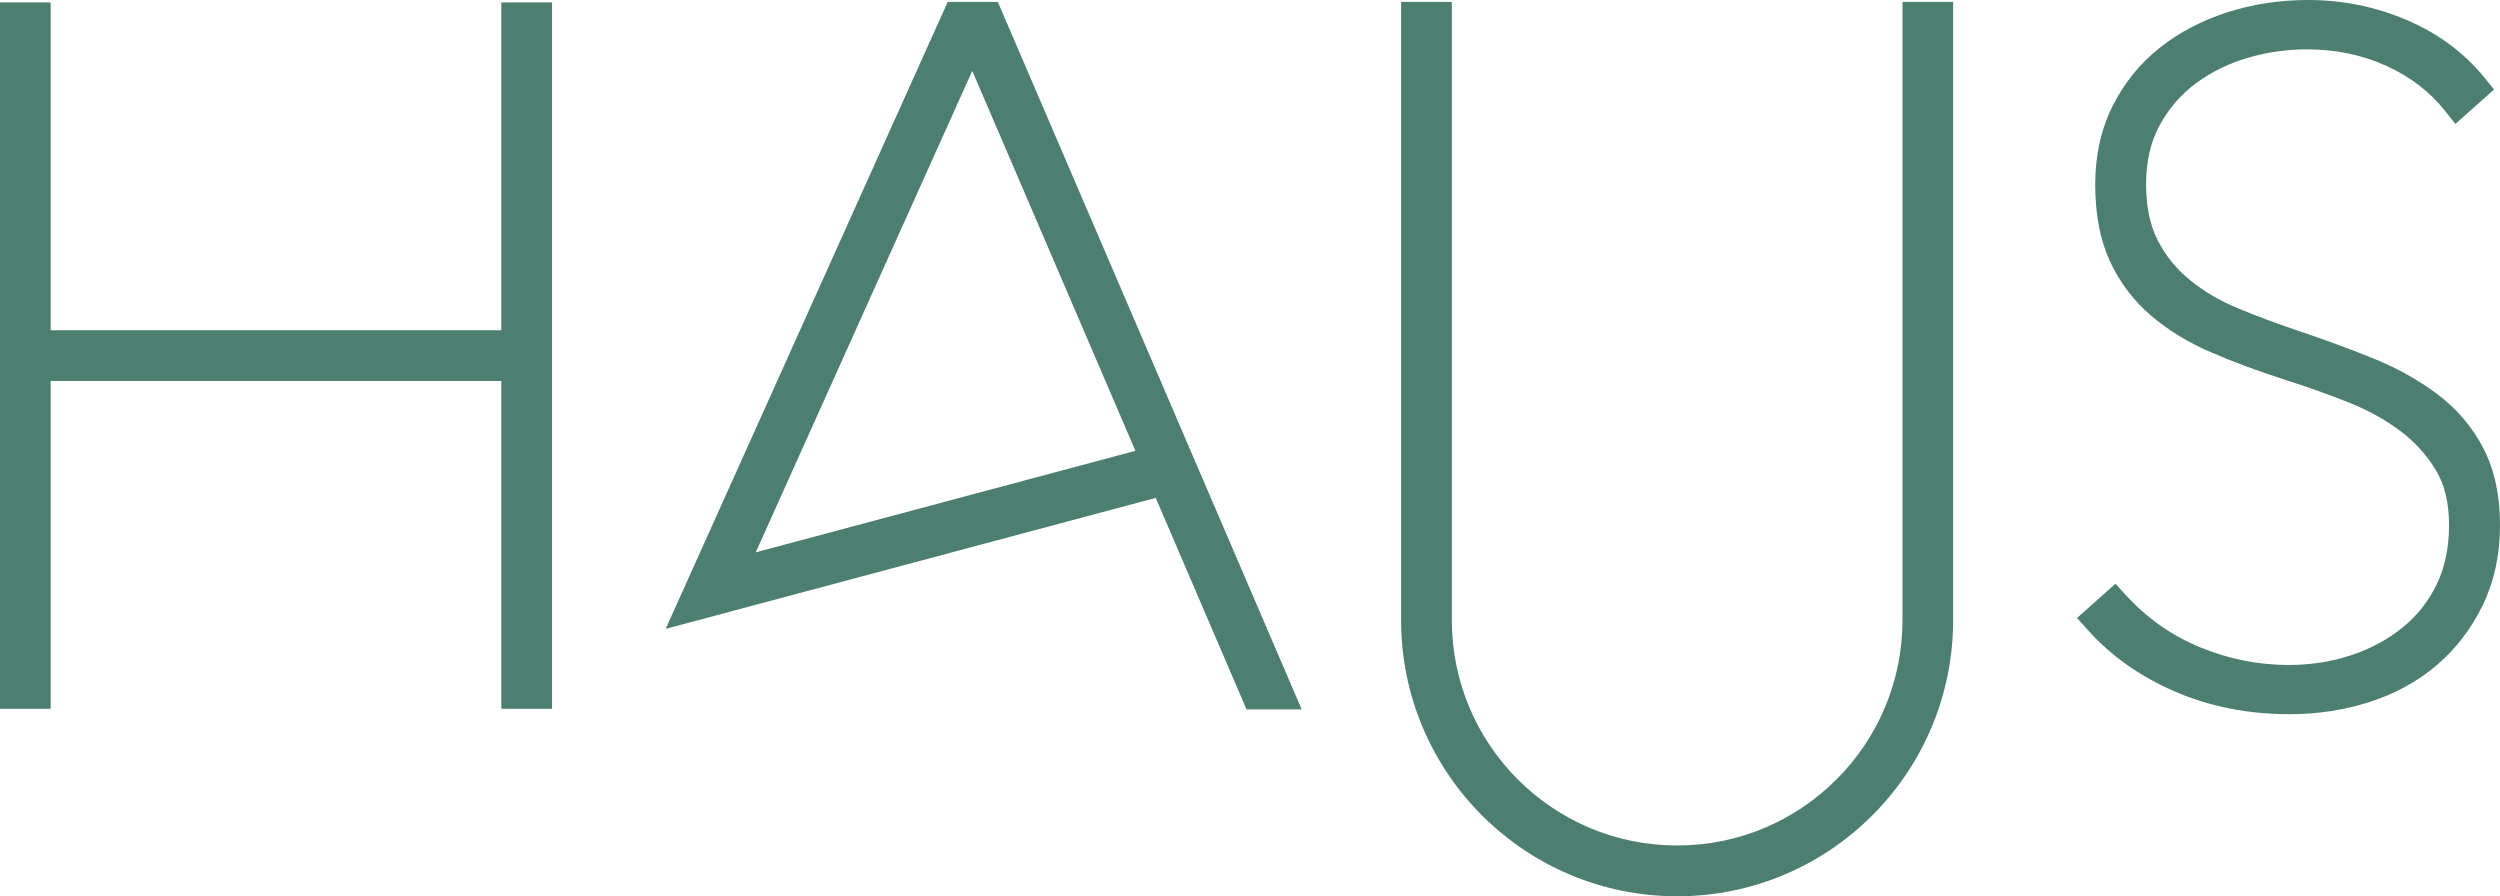
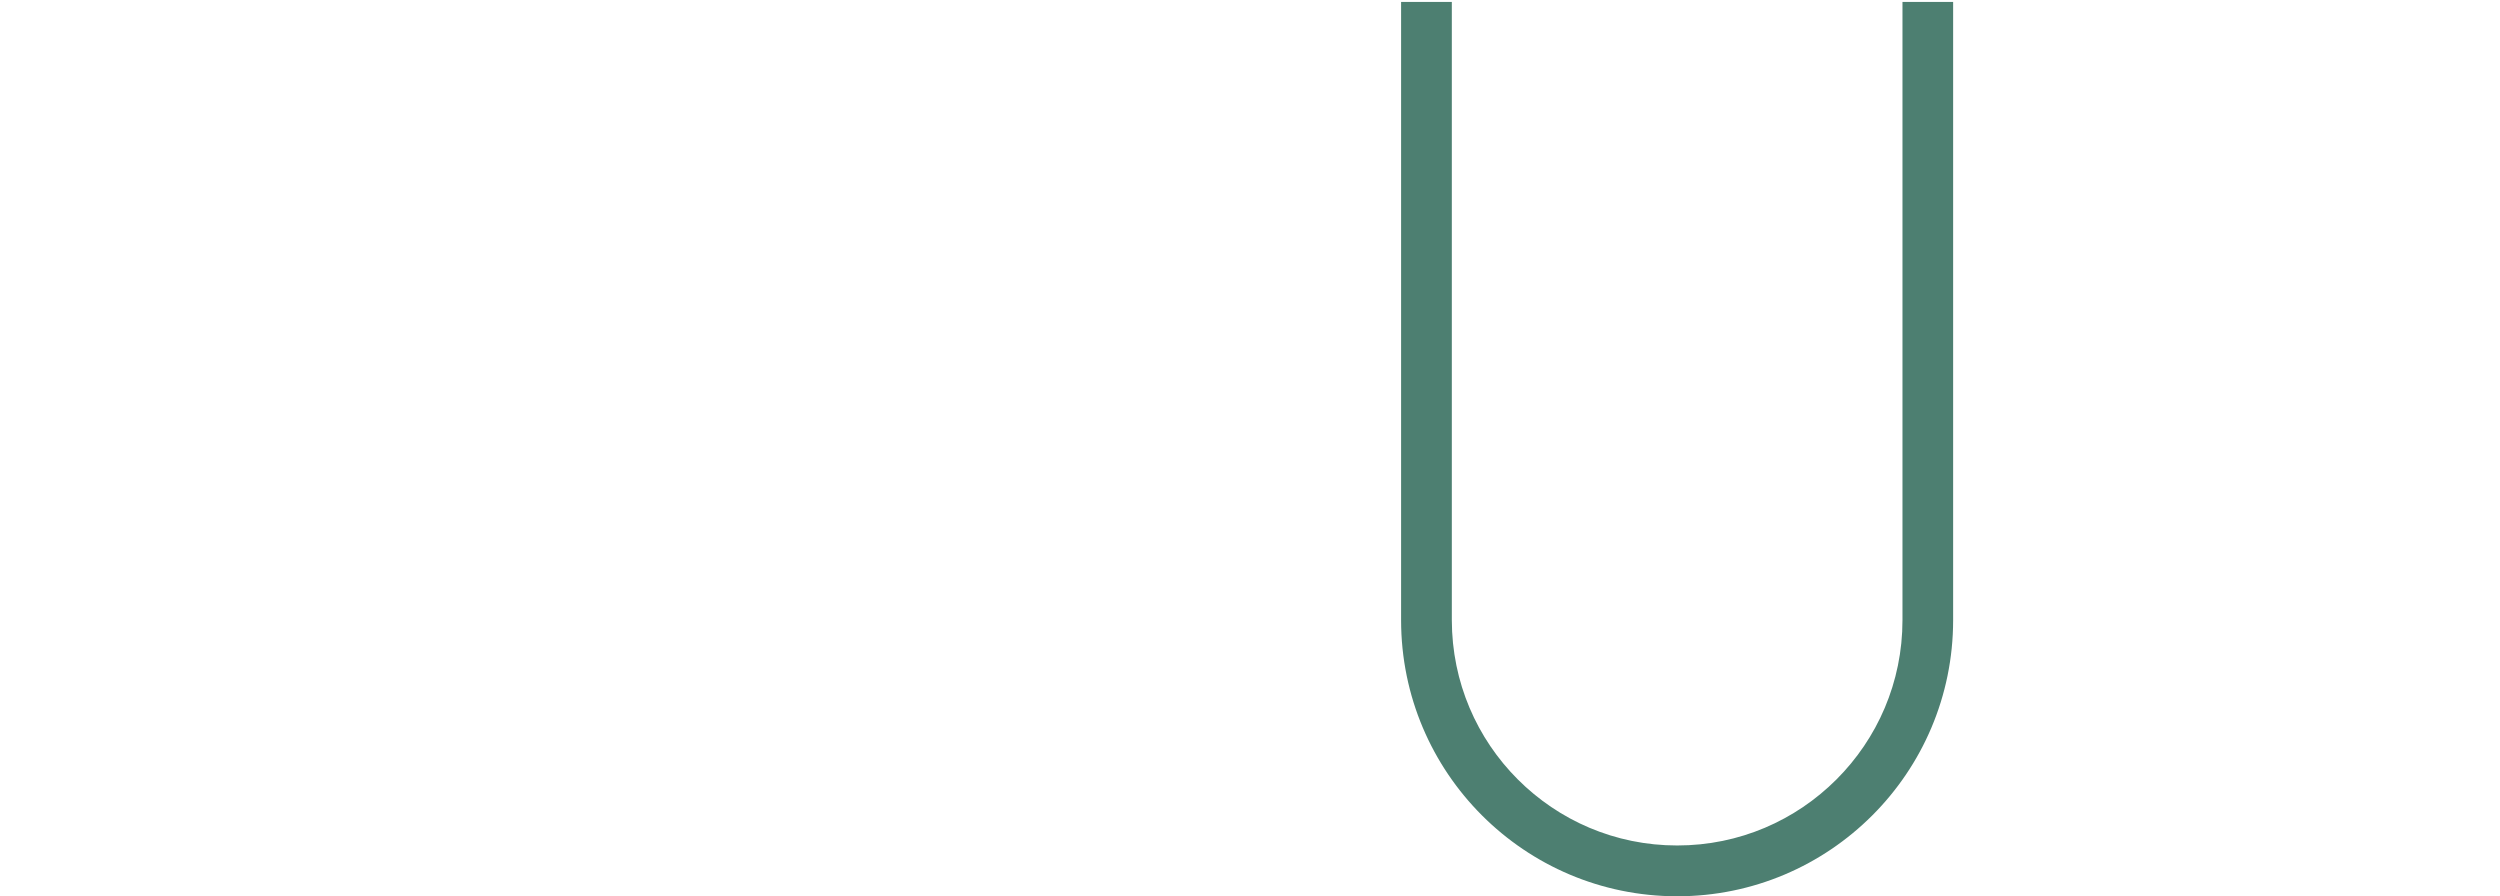
<svg xmlns="http://www.w3.org/2000/svg" version="1.1" id="Layer_1" x="0px" y="0px" viewBox="0 0 328.69 117.83" style="enable-background:new 0 0 328.69 117.83;" xml:space="preserve">
  <style type="text/css">
	.st0{fill:#4D7F71;}
</style>
  <g>
    <g>
-       <path class="st0" d="M328.69,69.06v-0.04h0c0-3.83-0.7-7.22-2.19-10.09c-1.45-2.8-3.49-5.19-6.06-7.12    c-2.5-1.88-5.38-3.47-8.61-4.77c-3.13-1.26-6.5-2.49-10.11-3.7c-2.57-0.87-5.09-1.81-7.54-2.83c-2.34-0.97-4.4-2.19-6.23-3.67    c-1.77-1.43-3.17-3.14-4.23-5.18c-1-1.92-1.55-4.36-1.56-7.4c0-3.09,0.62-5.65,1.78-7.79c1.22-2.23,2.79-4.05,4.78-5.52    c2.03-1.49,4.28-2.61,6.79-3.34c2.55-0.75,5.15-1.12,7.82-1.12c3.78,0,7.23,0.73,10.4,2.16c3.18,1.44,5.73,3.41,7.75,5.95    l0.6,0.76l0.22,0.28l0.52,0.66l5.09-4.53l-1.22-1.51c-2.67-3.31-6.12-5.86-10.24-7.62C312.35,0.88,308,0,303.46,0h-0.01h0h-0.01h0    c-3.68,0-7.21,0.53-10.55,1.6c-3.34,1.07-6.33,2.62-8.91,4.66c-2.61,2.06-4.7,4.64-6.21,7.65c-1.54,3.07-2.3,6.55-2.3,10.33v0.01    v0v0v0.02l0,0.04c0.01,3.79,0.61,7.13,1.91,9.98c1.27,2.79,3.09,5.2,5.41,7.19c2.28,1.95,4.96,3.58,8.02,4.89    c2.93,1.26,6.14,2.45,9.64,3.57l0.01,0.01l0.11,0.03c2.73,0.87,5.44,1.83,8.14,2.9c2.58,1.02,4.86,2.28,6.84,3.76    c1.94,1.45,3.49,3.17,4.71,5.18c1.12,1.86,1.73,4.23,1.73,7.23c0,3.03-0.57,5.61-1.64,7.81c-1.11,2.27-2.59,4.13-4.5,5.67    c-1.94,1.56-4.17,2.77-6.74,3.62c-2.56,0.85-5.27,1.27-8.16,1.28c-4.02,0-7.89-0.77-11.65-2.31c-3.73-1.53-6.98-3.8-9.8-6.88    l-0.61-0.66l-0.02-0.02l-0.21-0.23l-0.53-0.58l-5.05,4.5l1.36,1.52c3.07,3.44,6.91,6.16,11.48,8.14c4.6,2,9.67,2.99,15.14,2.99    h0.01h0.01c3.61,0,7.1-0.53,10.44-1.6c3.36-1.07,6.33-2.69,8.85-4.84c2.52-2.15,4.54-4.79,6.04-7.87    c1.52-3.12,2.27-6.63,2.28-10.45l0.01-0.03V69.06z" />
      <path class="st0" d="M250.13,0.25v0.79v80.49c0,8.19-3.31,15.58-8.68,20.95c-5.37,5.37-12.75,8.68-20.94,8.68    c-8.19,0-15.58-3.31-20.95-8.68c-5.37-5.37-8.67-12.76-8.68-20.95V0.25h-6.67v81.28c0,20.05,16.25,36.3,36.29,36.31    c20.04,0,36.29-16.25,36.29-36.31V0.25H250.13z" />
    </g>
-     <path class="st0" d="M149.28,59.27L99.36,72.62l28.47-63.3L149.28,59.27z M131.19,0.25h-6.59L87.52,82.68l64.43-17.22l11.94,27.81   h7.25l-0.47-1.1L131.19,0.25z" />
-     <polygon class="st0" points="71.79,0.32 65.91,0.32 65.91,43.42 6.66,43.42 6.66,0.32 5.88,0.32 0,0.32 0,93.19 6.66,93.19    6.66,50.09 65.91,50.09 65.91,93.19 72.58,93.19 72.58,0.32  " />
  </g>
</svg>